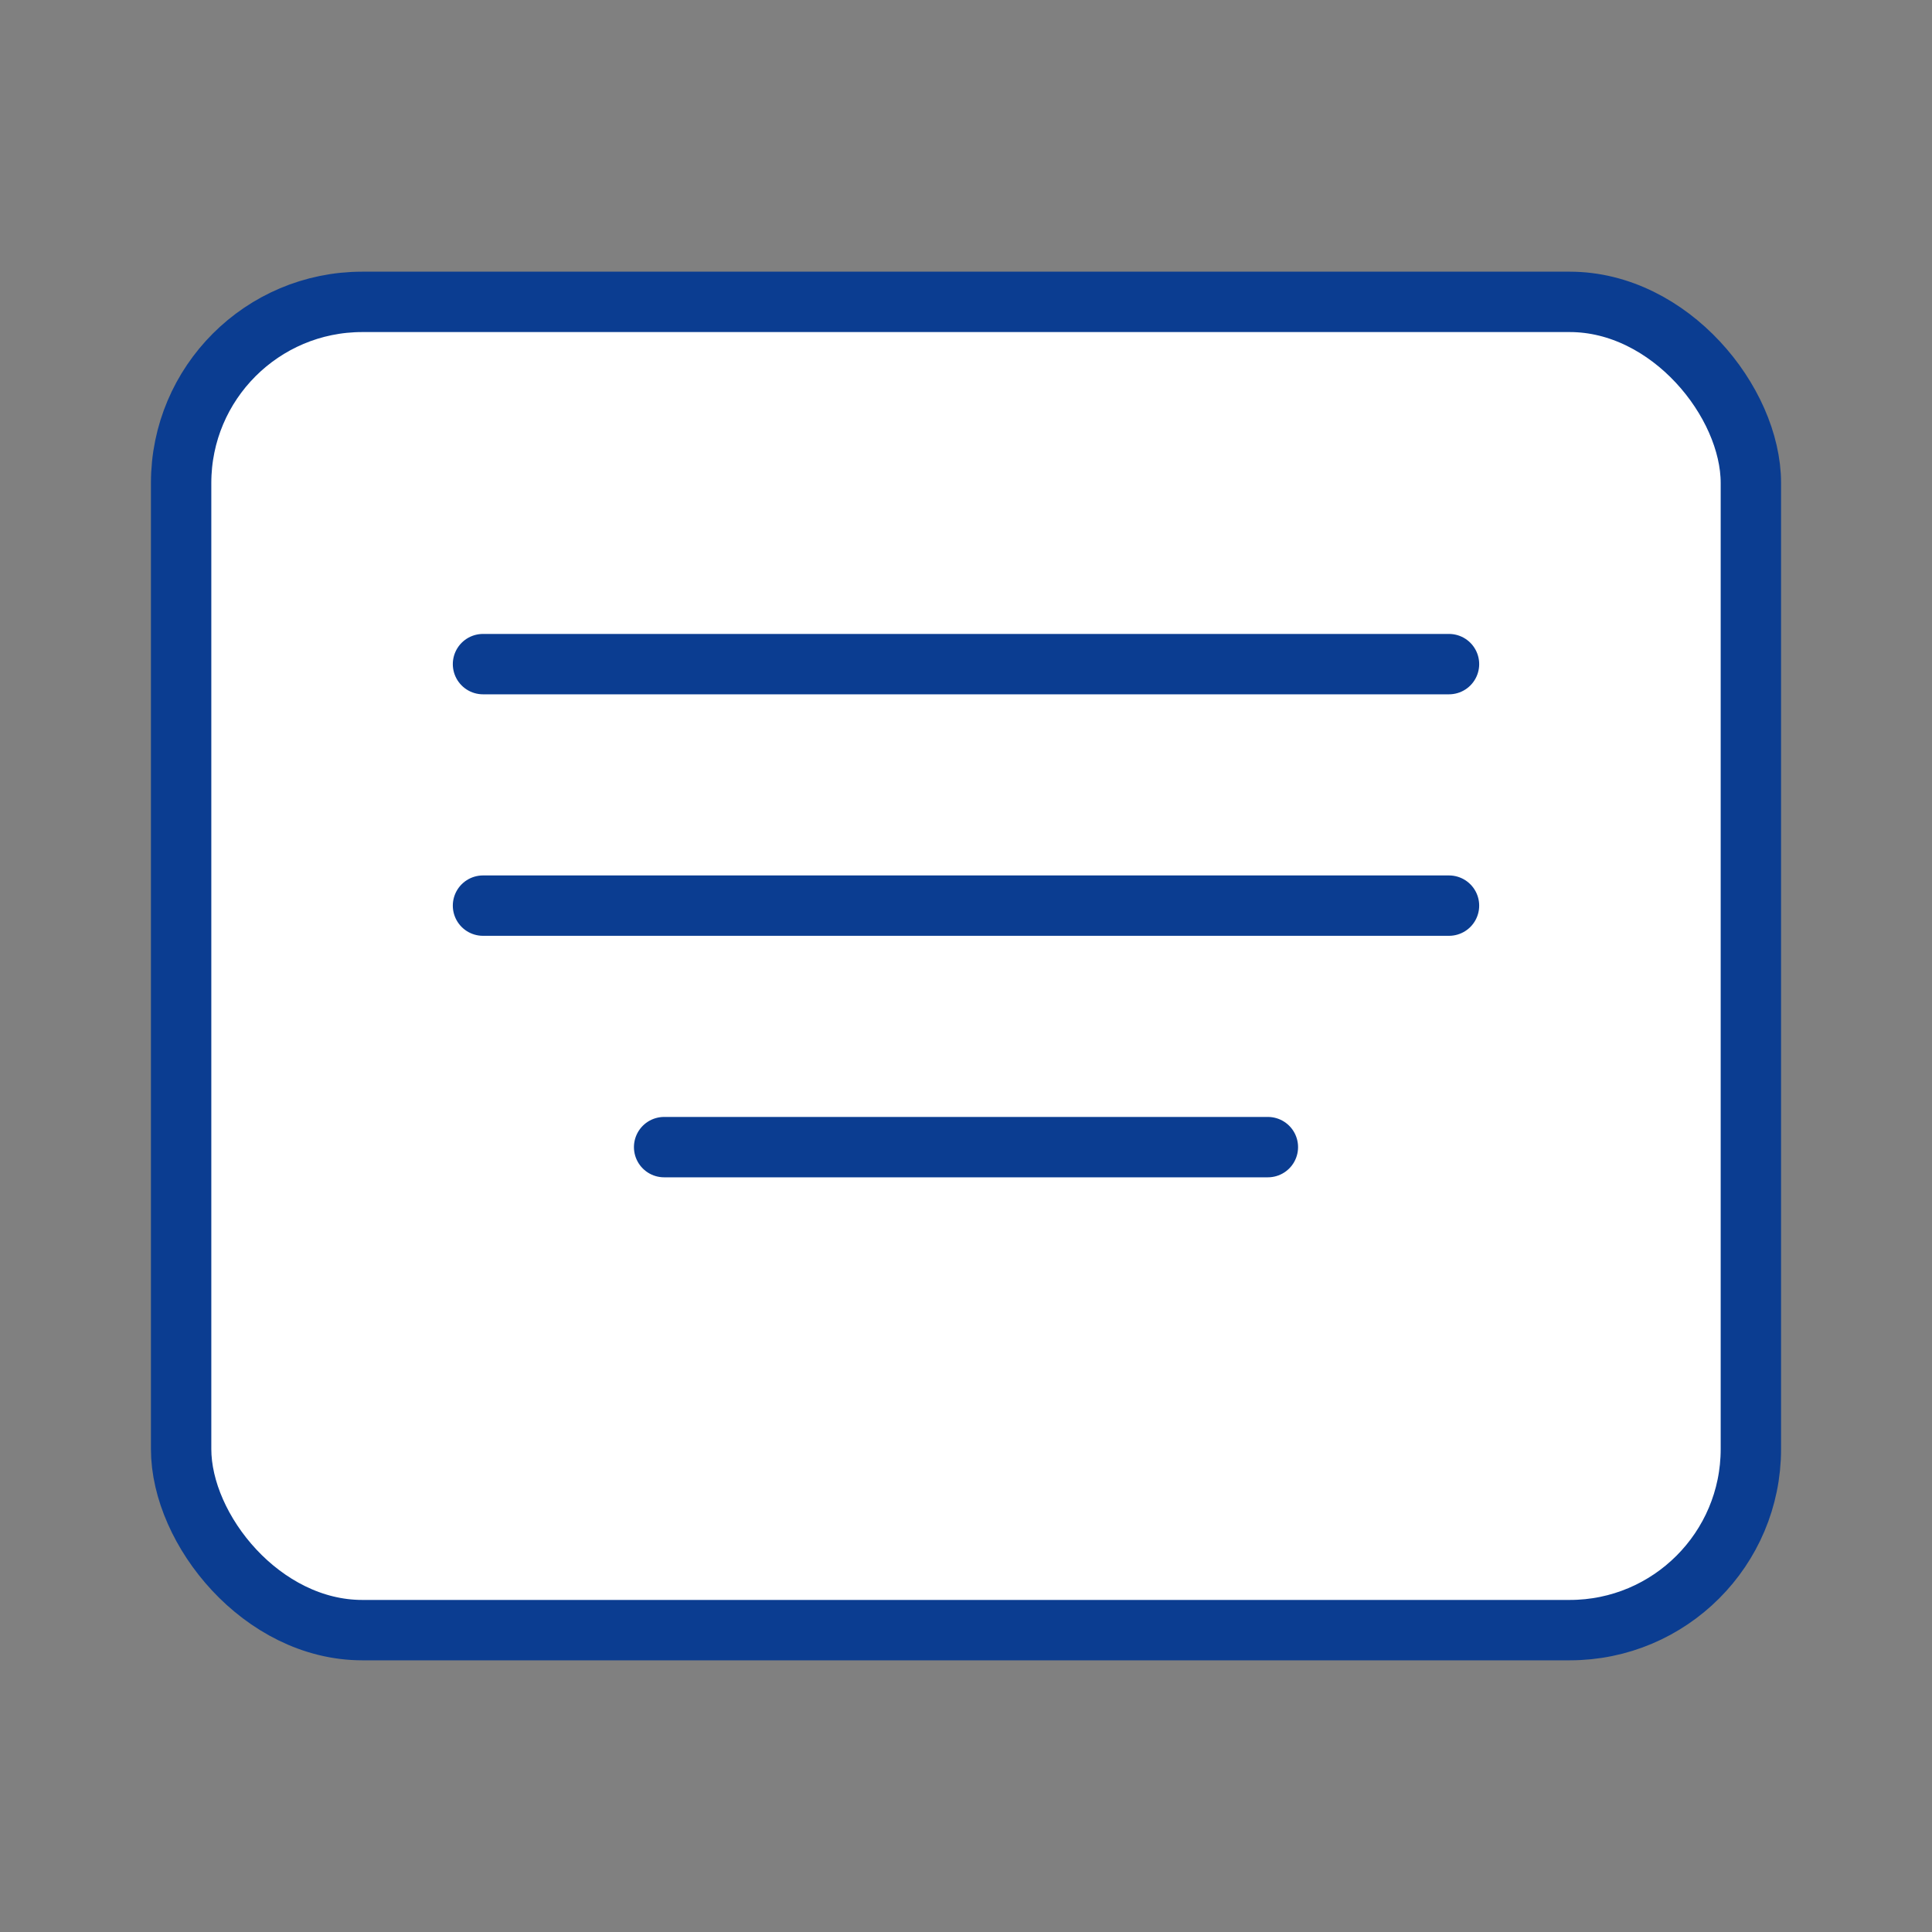
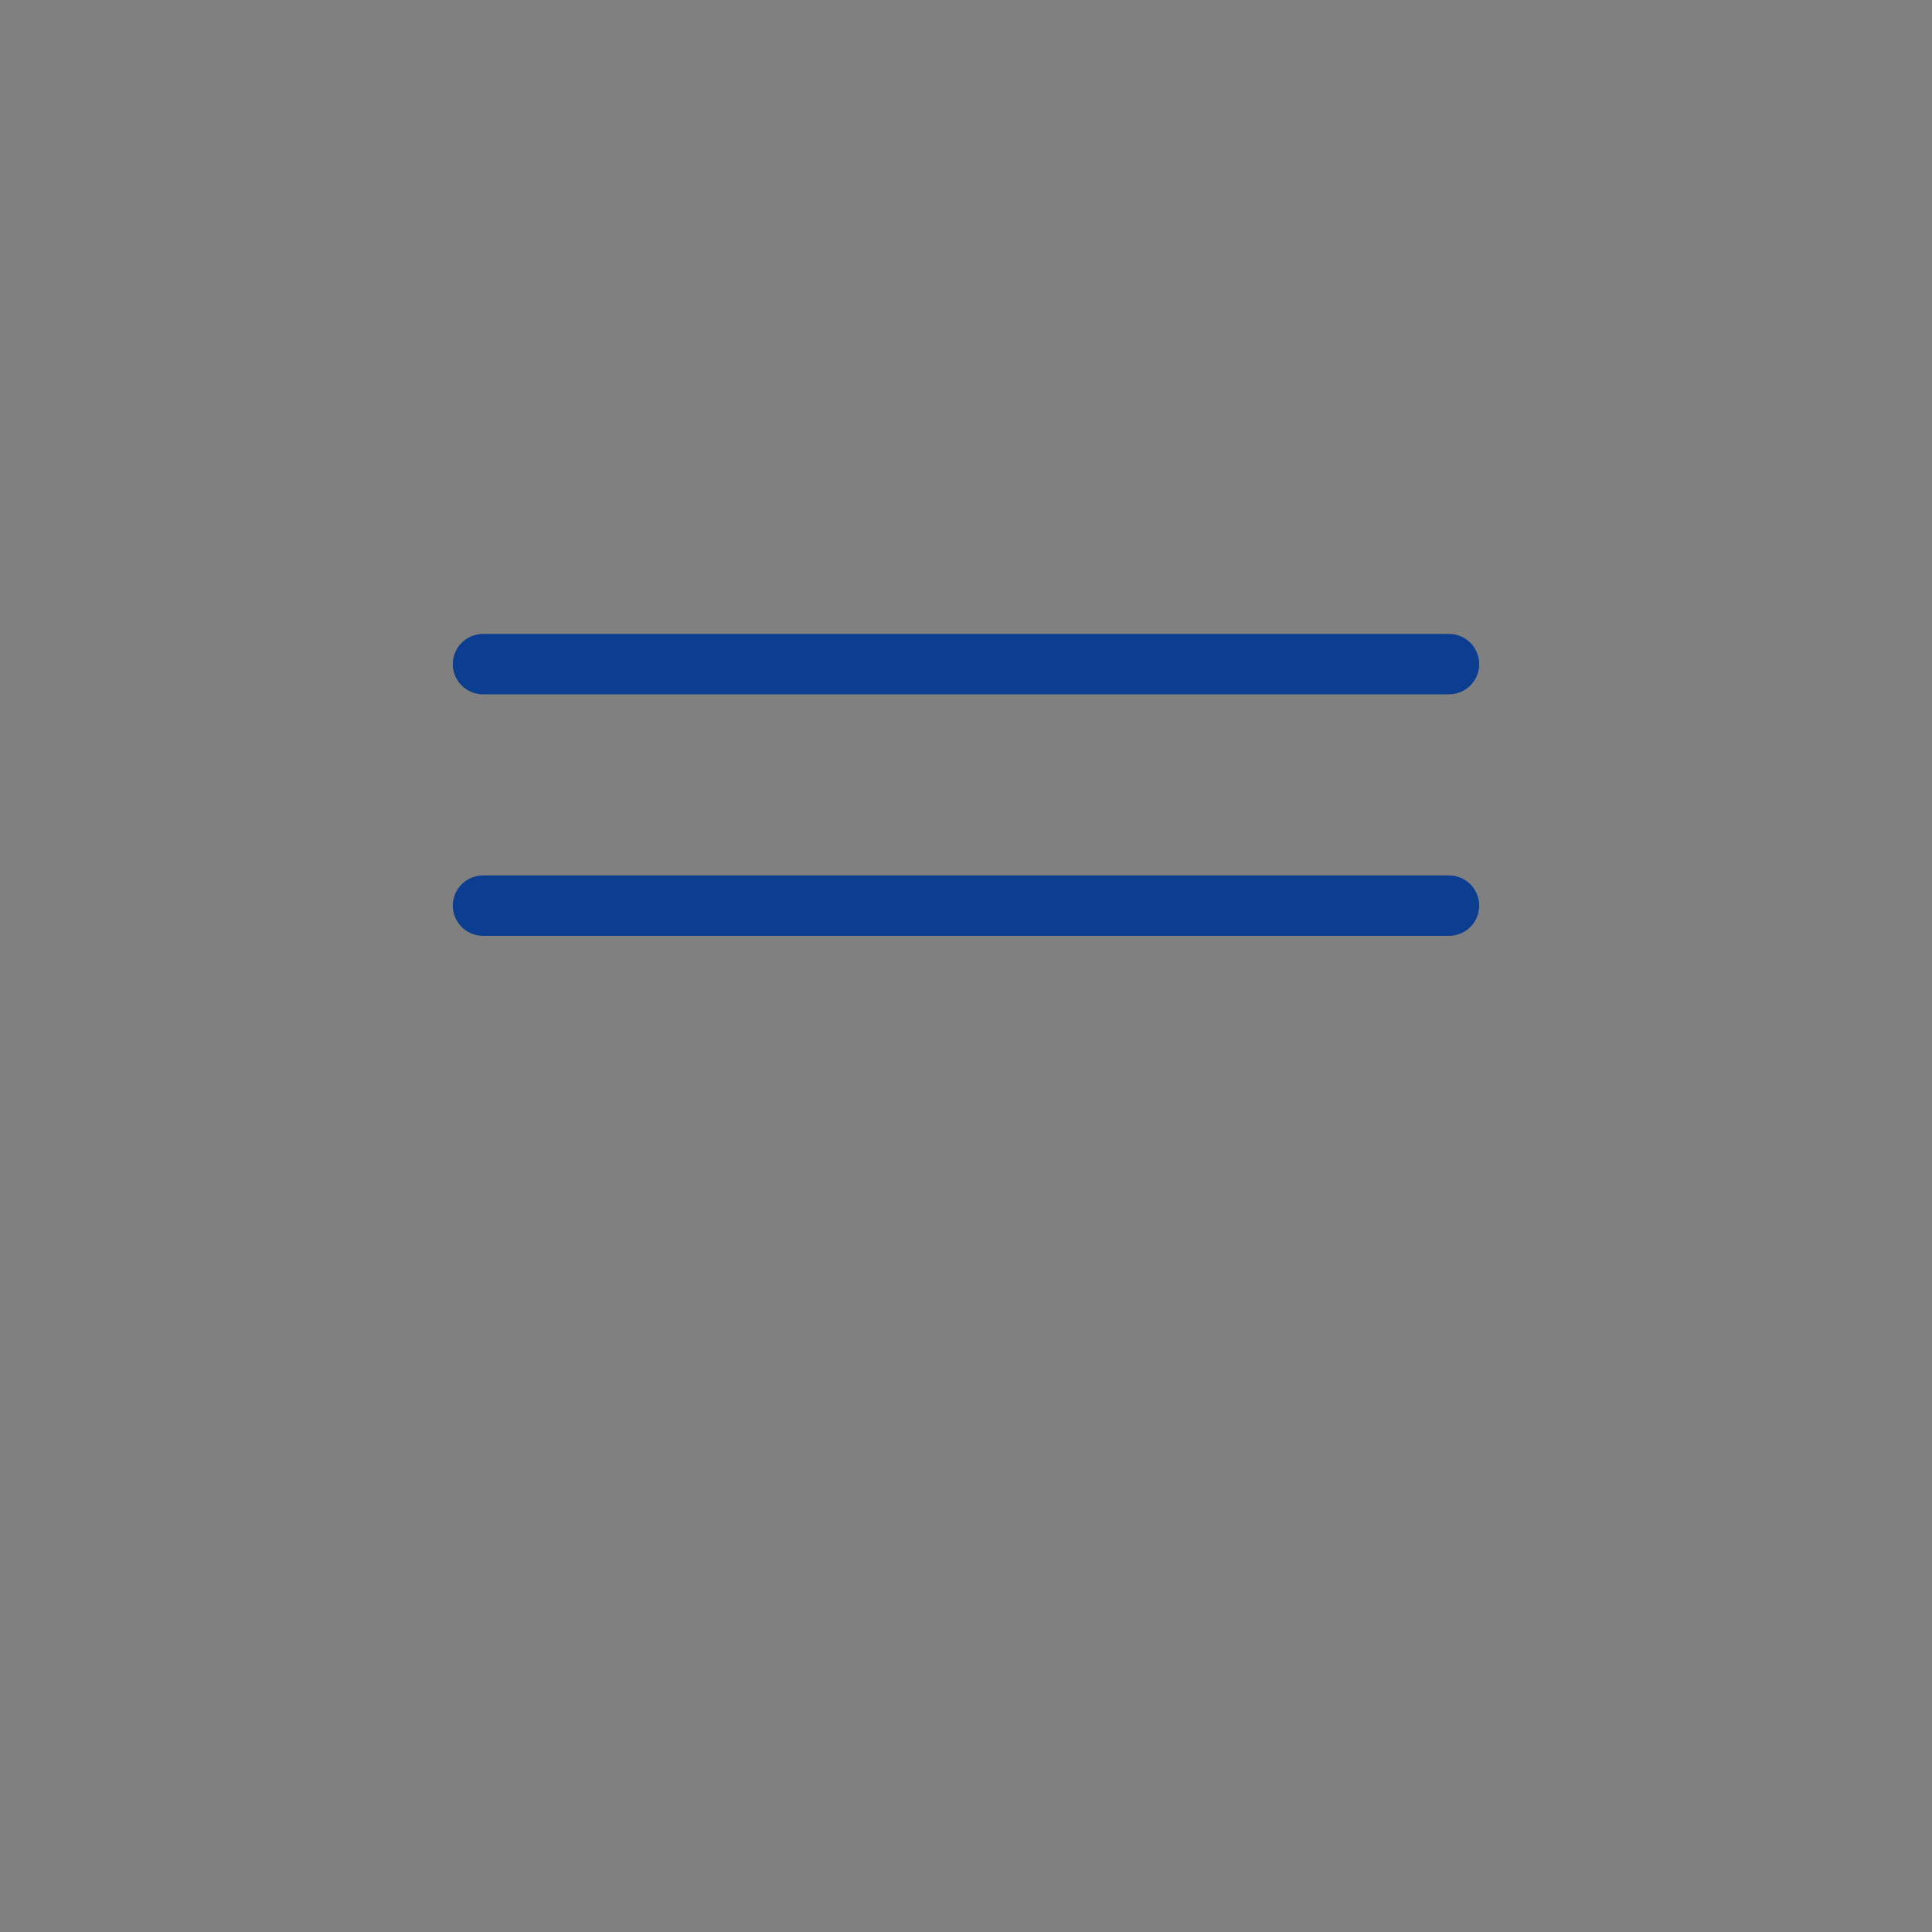
<svg xmlns="http://www.w3.org/2000/svg" width="64" height="64" viewBox="0 0 64 64" aria-hidden="true" role="img">
  <rect x="0" y="0" width="64" height="64" fill="#808080" stroke="none" />
-   <rect x="6" y="10" width="52" height="44" rx="6" fill="#fff" stroke="#0B3D91" stroke-width="2" />
-   <path d="M16 22h32M16 30h32M22 38h20" stroke="#0B3D91" stroke-width="2" stroke-linecap="round" stroke-linejoin="round" fill="none" />
+   <path d="M16 22h32M16 30h32M22 38" stroke="#0B3D91" stroke-width="2" stroke-linecap="round" stroke-linejoin="round" fill="none" />
</svg>